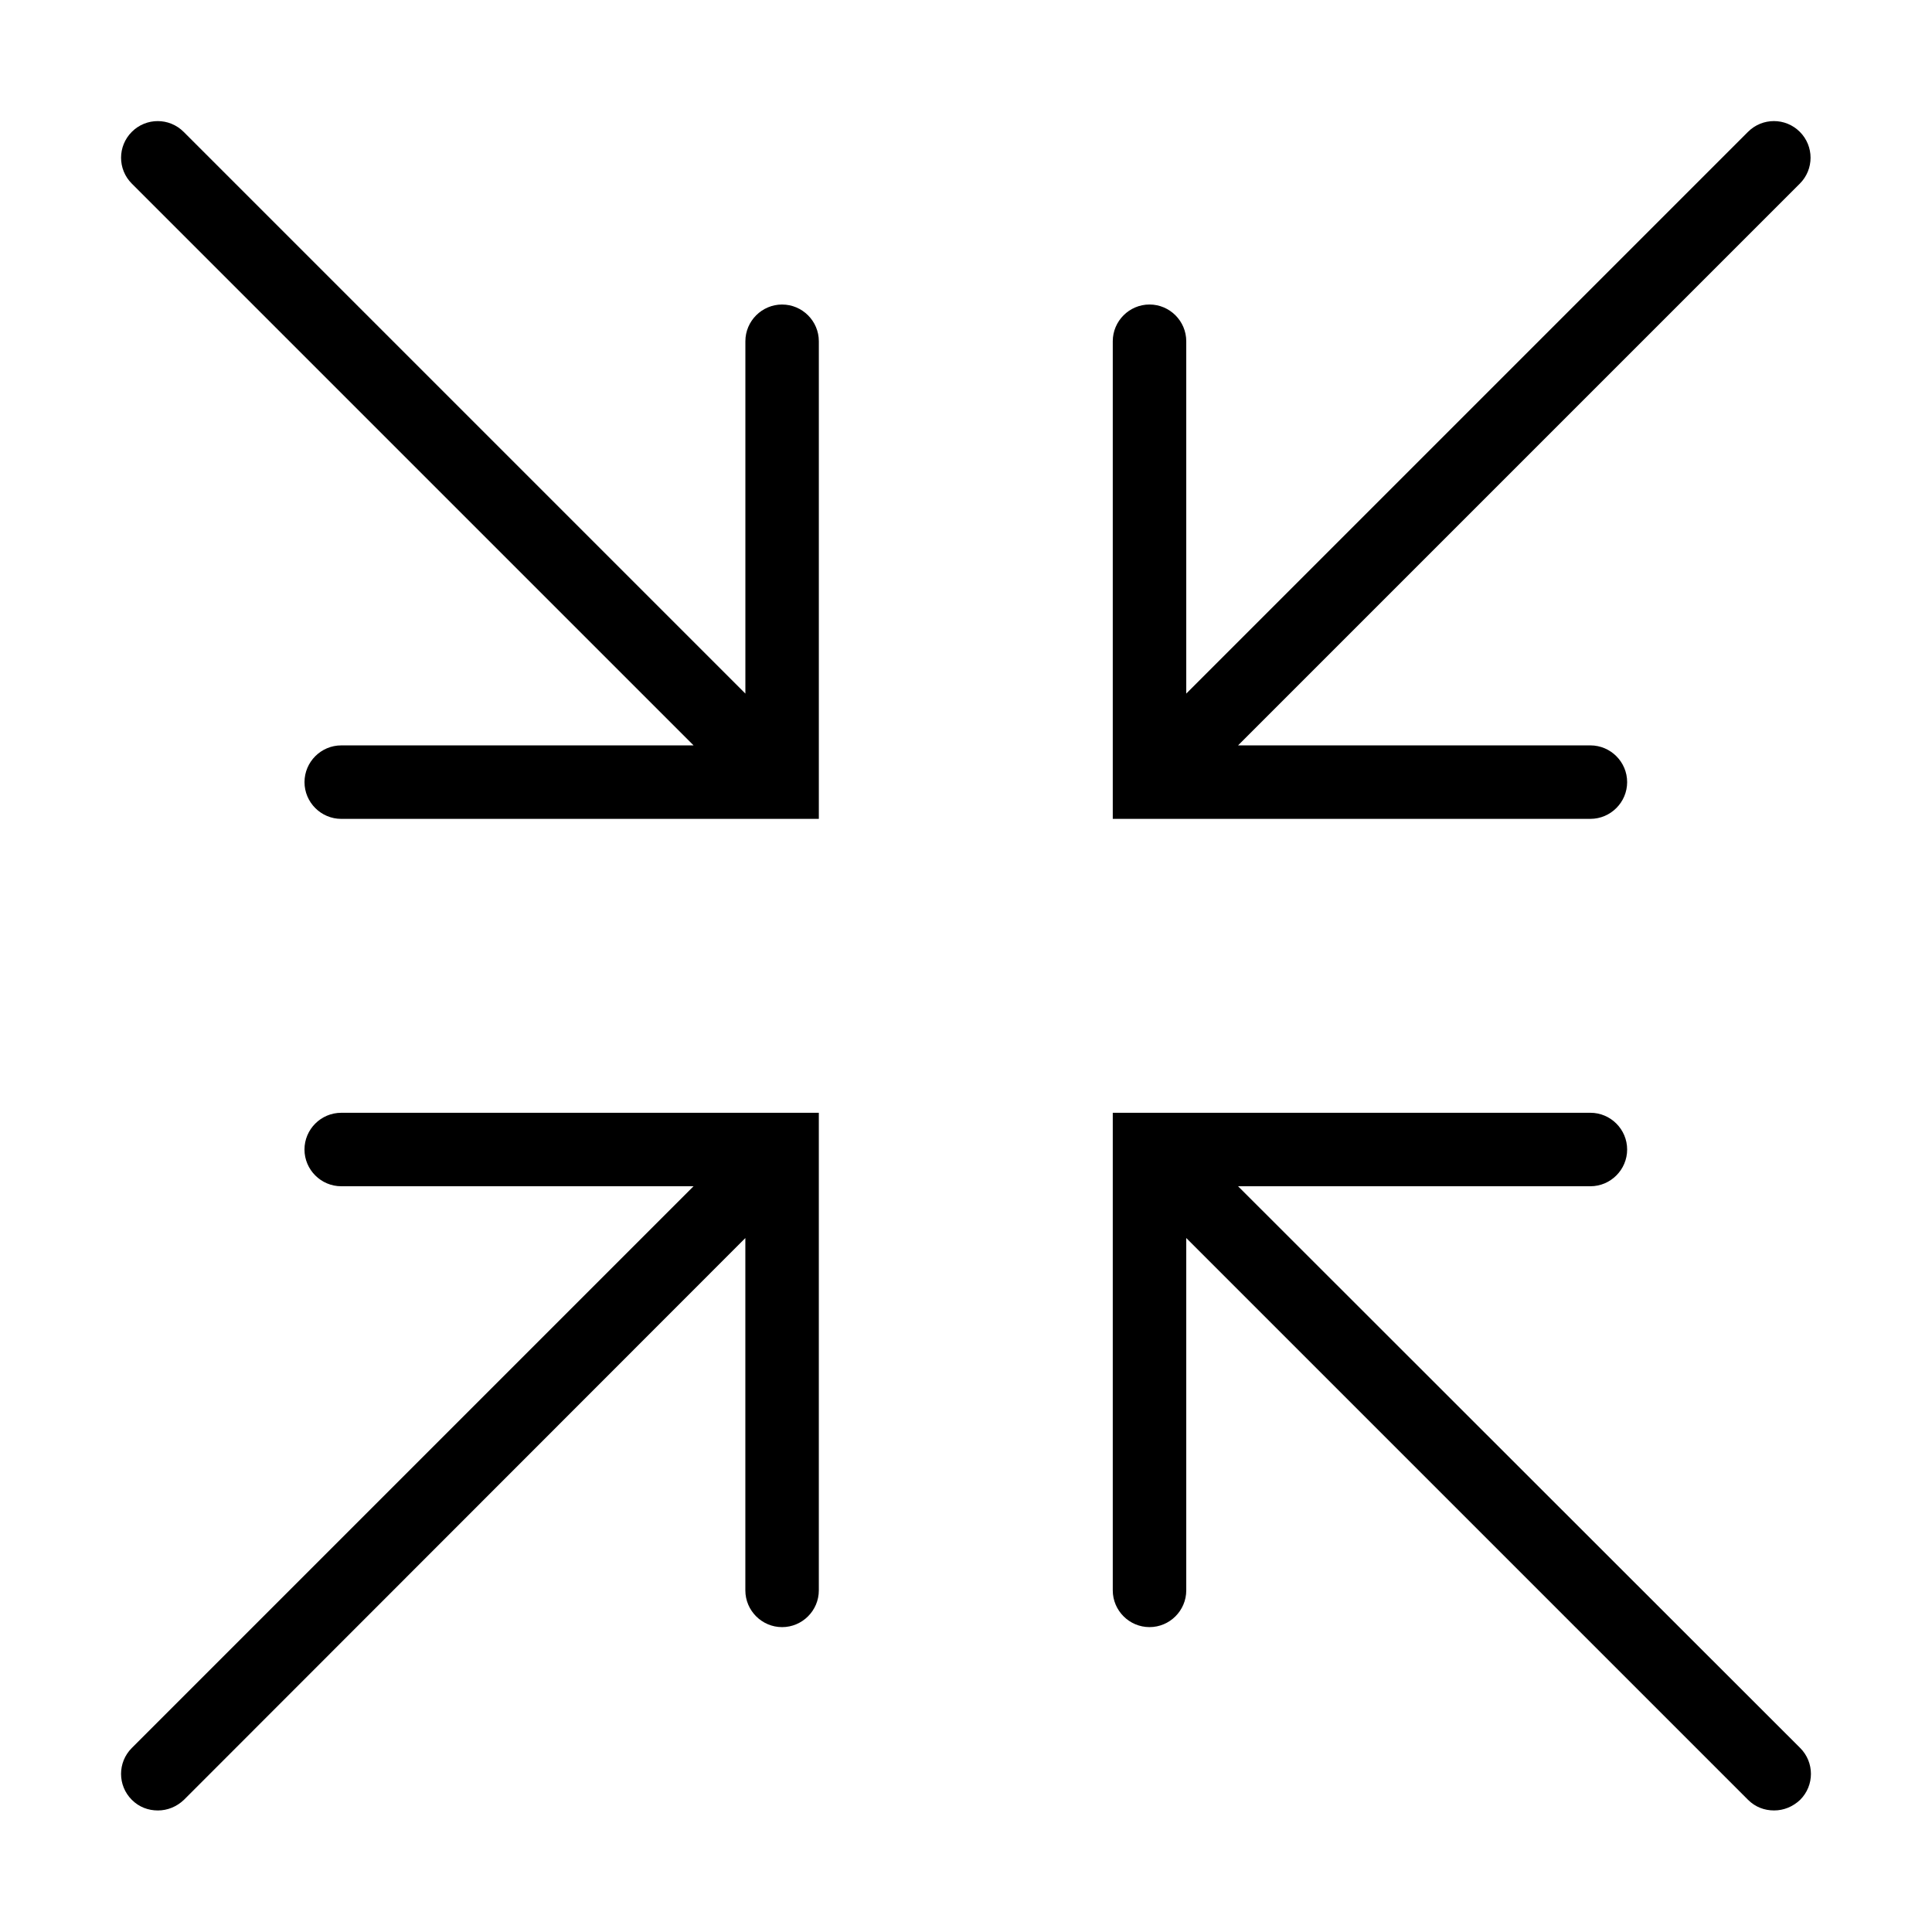
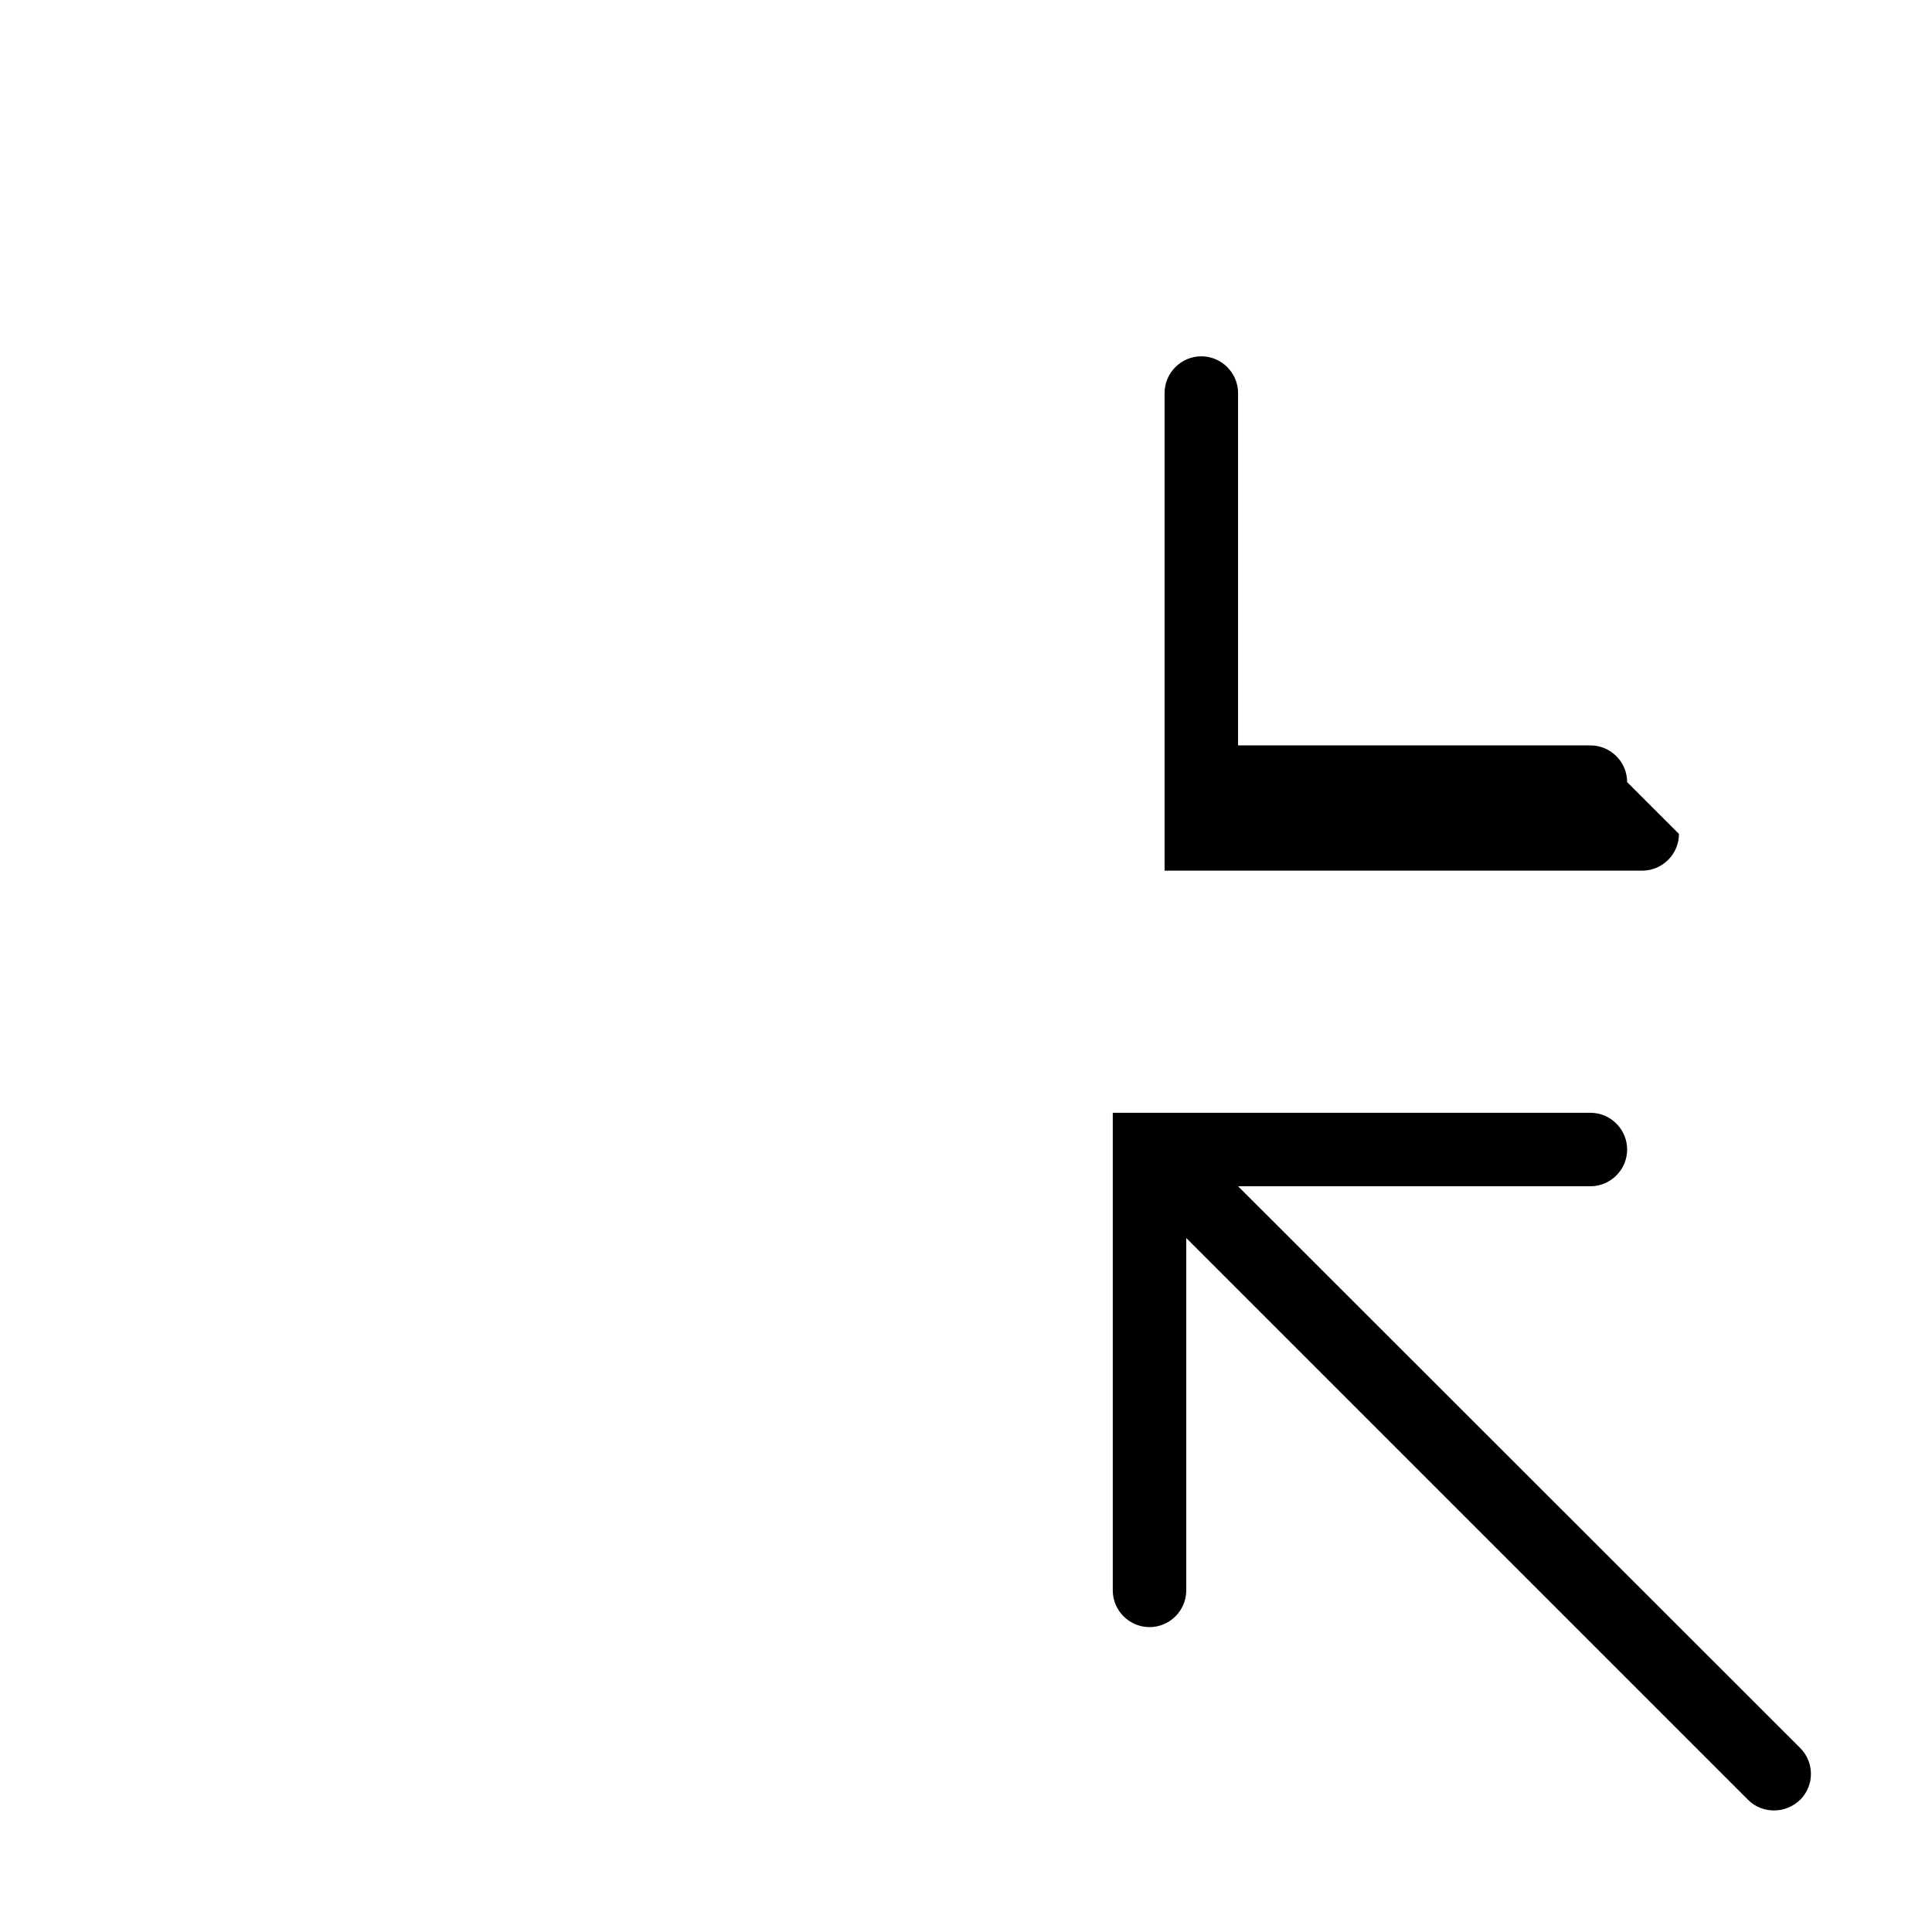
<svg xmlns="http://www.w3.org/2000/svg" fill="#000000" width="800px" height="800px" version="1.1" viewBox="144 144 512 512">
  <g>
    <path d="m472.1 458.37h93.375c5.352 0 9.734-4.383 9.734-9.738 0-5.356-4.383-9.734-9.734-9.734h-126.58v126.57c0 5.356 4.383 9.734 9.738 9.734 5.356 0 9.738-4.379 9.738-9.734v-93.375l148.87 148.87c1.949 1.949 4.383 2.824 6.914 2.824s4.969-0.973 6.914-2.824c3.797-3.797 3.797-9.93 0-13.727z" />
-     <path d="m351.27 224.7c-5.356 0-9.738 4.379-9.738 9.734v93.375l-148.87-148.87c-3.797-3.797-9.93-3.797-13.727 0-3.801 3.797-3.801 9.93 0 13.727l148.87 148.87h-93.375c-5.356 0-9.734 4.383-9.734 9.738 0 5.356 4.379 9.734 9.734 9.734h126.57v-126.57c0-5.356-4.379-9.734-9.734-9.734z" />
-     <path d="m224.69 448.63c0 5.356 4.383 9.738 9.738 9.738h93.371l-148.87 148.87c-3.797 3.797-3.797 9.93 0 13.727 1.949 1.949 4.383 2.824 6.914 2.824s4.965-0.973 6.914-2.824l148.77-148.87v93.375c0 5.356 4.383 9.734 9.738 9.734 5.352 0 9.734-4.379 9.734-9.734v-126.57h-126.57c-5.356 0-9.738 4.379-9.738 9.734z" />
-     <path d="m575.21 351.27c0-5.352-4.383-9.734-9.734-9.734h-93.375l148.87-148.87c3.797-3.797 3.797-9.934 0-13.73-3.797-3.797-9.93-3.797-13.73 0l-148.87 148.87v-93.371c0-5.356-4.383-9.738-9.738-9.738-5.356 0-9.738 4.383-9.738 9.738v126.57h126.58c5.352 0 9.734-4.383 9.734-9.738z" />
+     <path d="m575.21 351.27c0-5.352-4.383-9.734-9.734-9.734h-93.375l148.87-148.87l-148.87 148.87v-93.371c0-5.356-4.383-9.738-9.738-9.738-5.356 0-9.738 4.383-9.738 9.738v126.57h126.58c5.352 0 9.734-4.383 9.734-9.738z" />
  </g>
</svg>